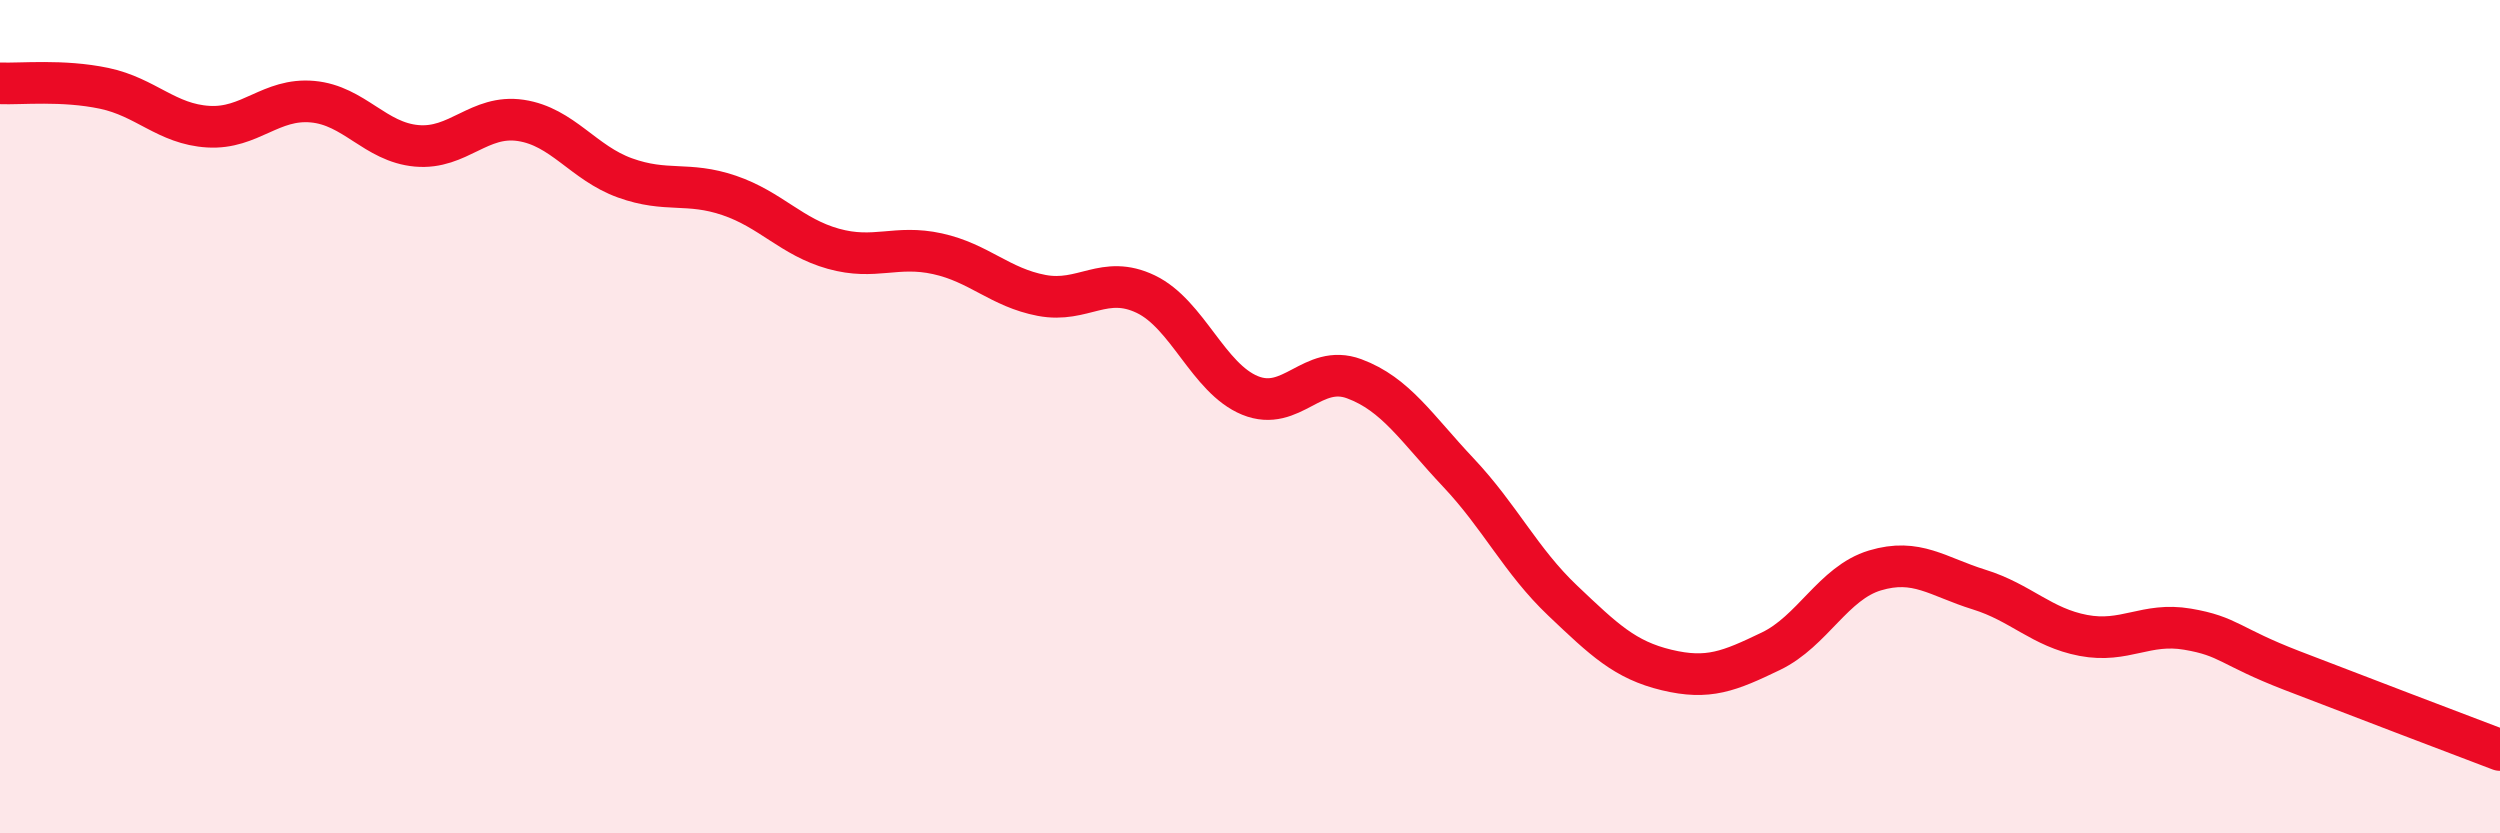
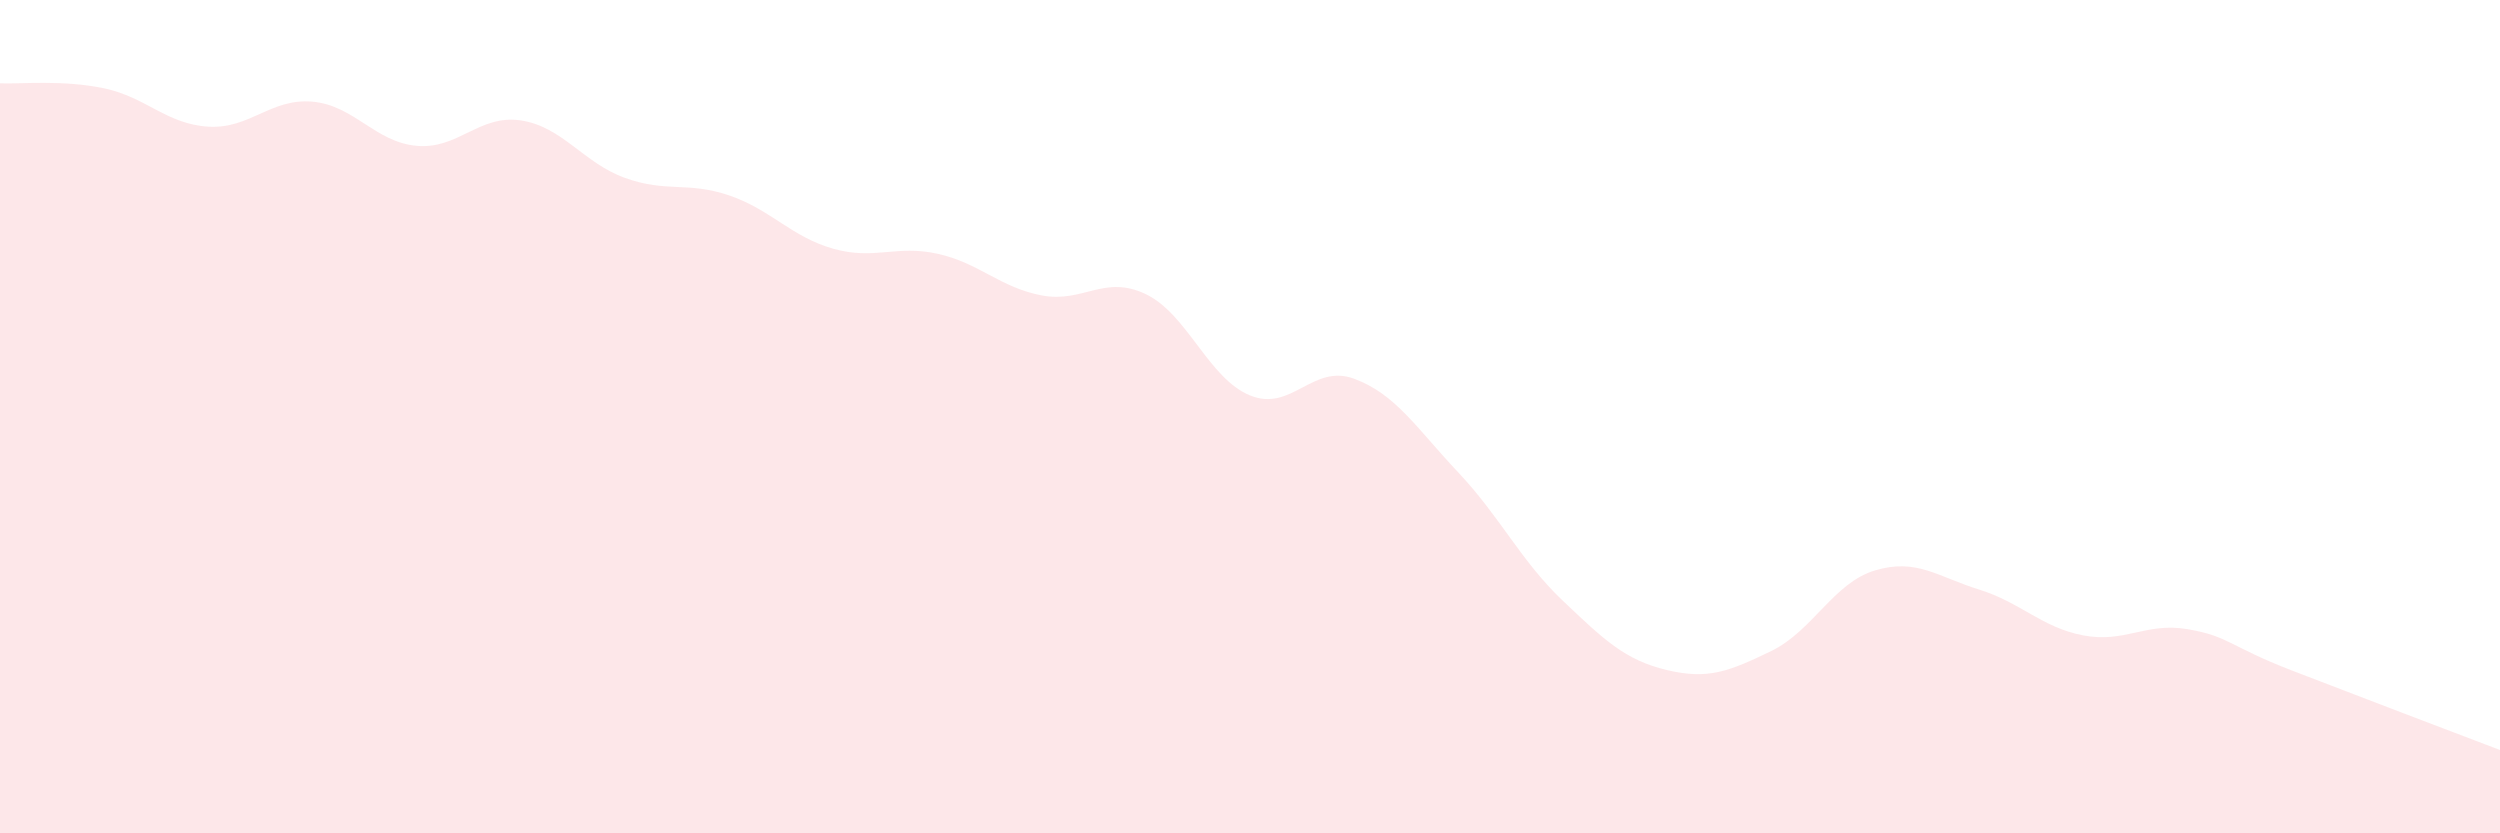
<svg xmlns="http://www.w3.org/2000/svg" width="60" height="20" viewBox="0 0 60 20">
  <path d="M 0,2 C 0.5,2.02 1.5,1.91 2.5,2.12 C 3.5,2.33 4,2.98 5,3.04 C 6,3.1 6.5,2.35 7.5,2.44 C 8.5,2.53 9,3.41 10,3.5 C 11,3.59 11.5,2.74 12.5,2.89 C 13.5,3.04 14,3.91 15,4.27 C 16,4.63 16.5,4.35 17.5,4.69 C 18.5,5.03 19,5.69 20,5.97 C 21,6.25 21.5,5.87 22.5,6.09 C 23.5,6.31 24,6.9 25,7.09 C 26,7.28 26.5,6.58 27.5,7.06 C 28.5,7.54 29,9.08 30,9.49 C 31,9.9 31.5,8.72 32.5,9.09 C 33.5,9.46 34,10.28 35,11.34 C 36,12.4 36.5,13.46 37.5,14.41 C 38.5,15.36 39,15.84 40,16.08 C 41,16.32 41.5,16.11 42.5,15.63 C 43.5,15.15 44,13.99 45,13.69 C 46,13.39 46.5,13.84 47.5,14.15 C 48.5,14.46 49,15.06 50,15.25 C 51,15.44 51.5,14.93 52.5,15.1 C 53.5,15.27 53.5,15.51 55,16.09 C 56.5,16.67 59,17.62 60,18L60 20L0 20Z" fill="#EB0A25" opacity="0.1" stroke-linecap="round" stroke-linejoin="round" />
-   <path d="M 0,2 C 0.5,2.02 1.5,1.91 2.5,2.12 C 3.5,2.33 4,2.98 5,3.04 C 6,3.1 6.5,2.35 7.5,2.44 C 8.5,2.53 9,3.41 10,3.5 C 11,3.59 11.5,2.74 12.5,2.89 C 13.5,3.04 14,3.91 15,4.27 C 16,4.63 16.5,4.35 17.5,4.69 C 18.5,5.03 19,5.69 20,5.97 C 21,6.25 21.5,5.87 22.5,6.09 C 23.5,6.31 24,6.9 25,7.09 C 26,7.28 26.5,6.58 27.5,7.06 C 28.5,7.54 29,9.08 30,9.49 C 31,9.9 31.5,8.72 32.5,9.09 C 33.5,9.46 34,10.28 35,11.34 C 36,12.4 36.5,13.46 37.5,14.41 C 38.5,15.36 39,15.84 40,16.08 C 41,16.32 41.5,16.11 42.5,15.63 C 43.5,15.15 44,13.99 45,13.69 C 46,13.39 46.5,13.84 47.5,14.15 C 48.5,14.46 49,15.06 50,15.25 C 51,15.44 51.5,14.93 52.5,15.1 C 53.5,15.27 53.5,15.51 55,16.09 C 56.5,16.67 59,17.62 60,18" stroke="#EB0A25" stroke-width="1" fill="none" stroke-linecap="round" stroke-linejoin="round" />
</svg>